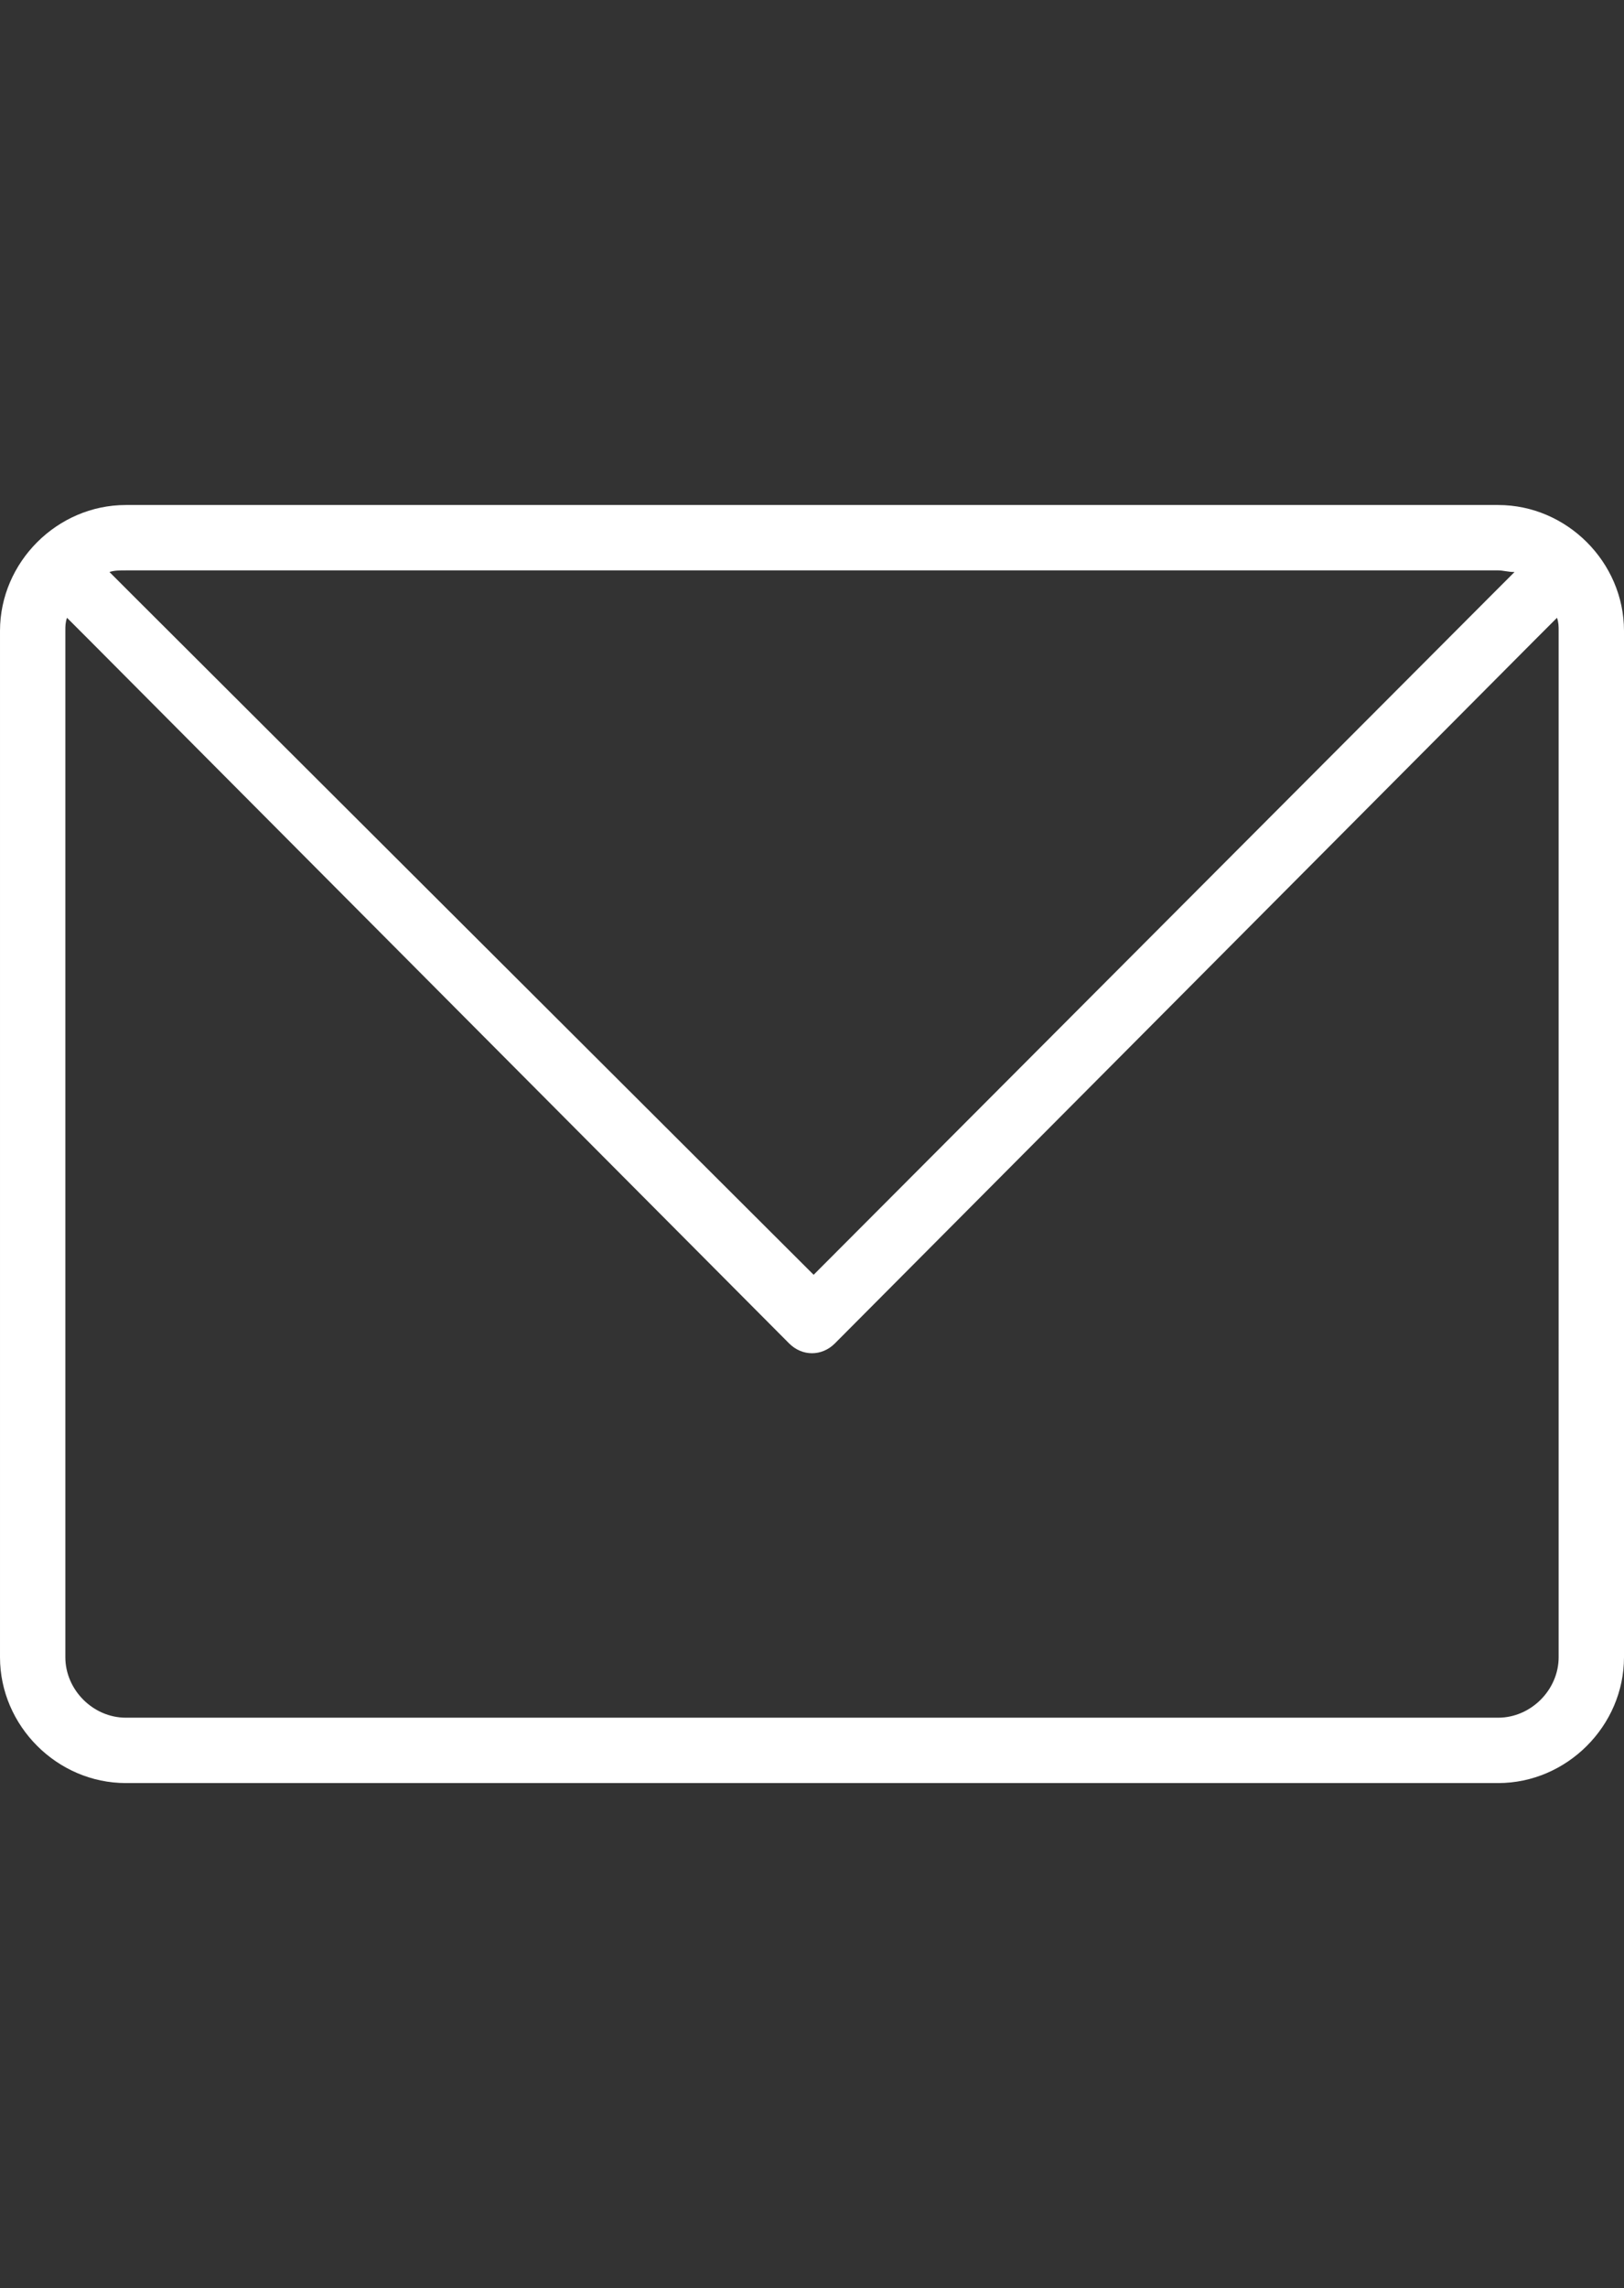
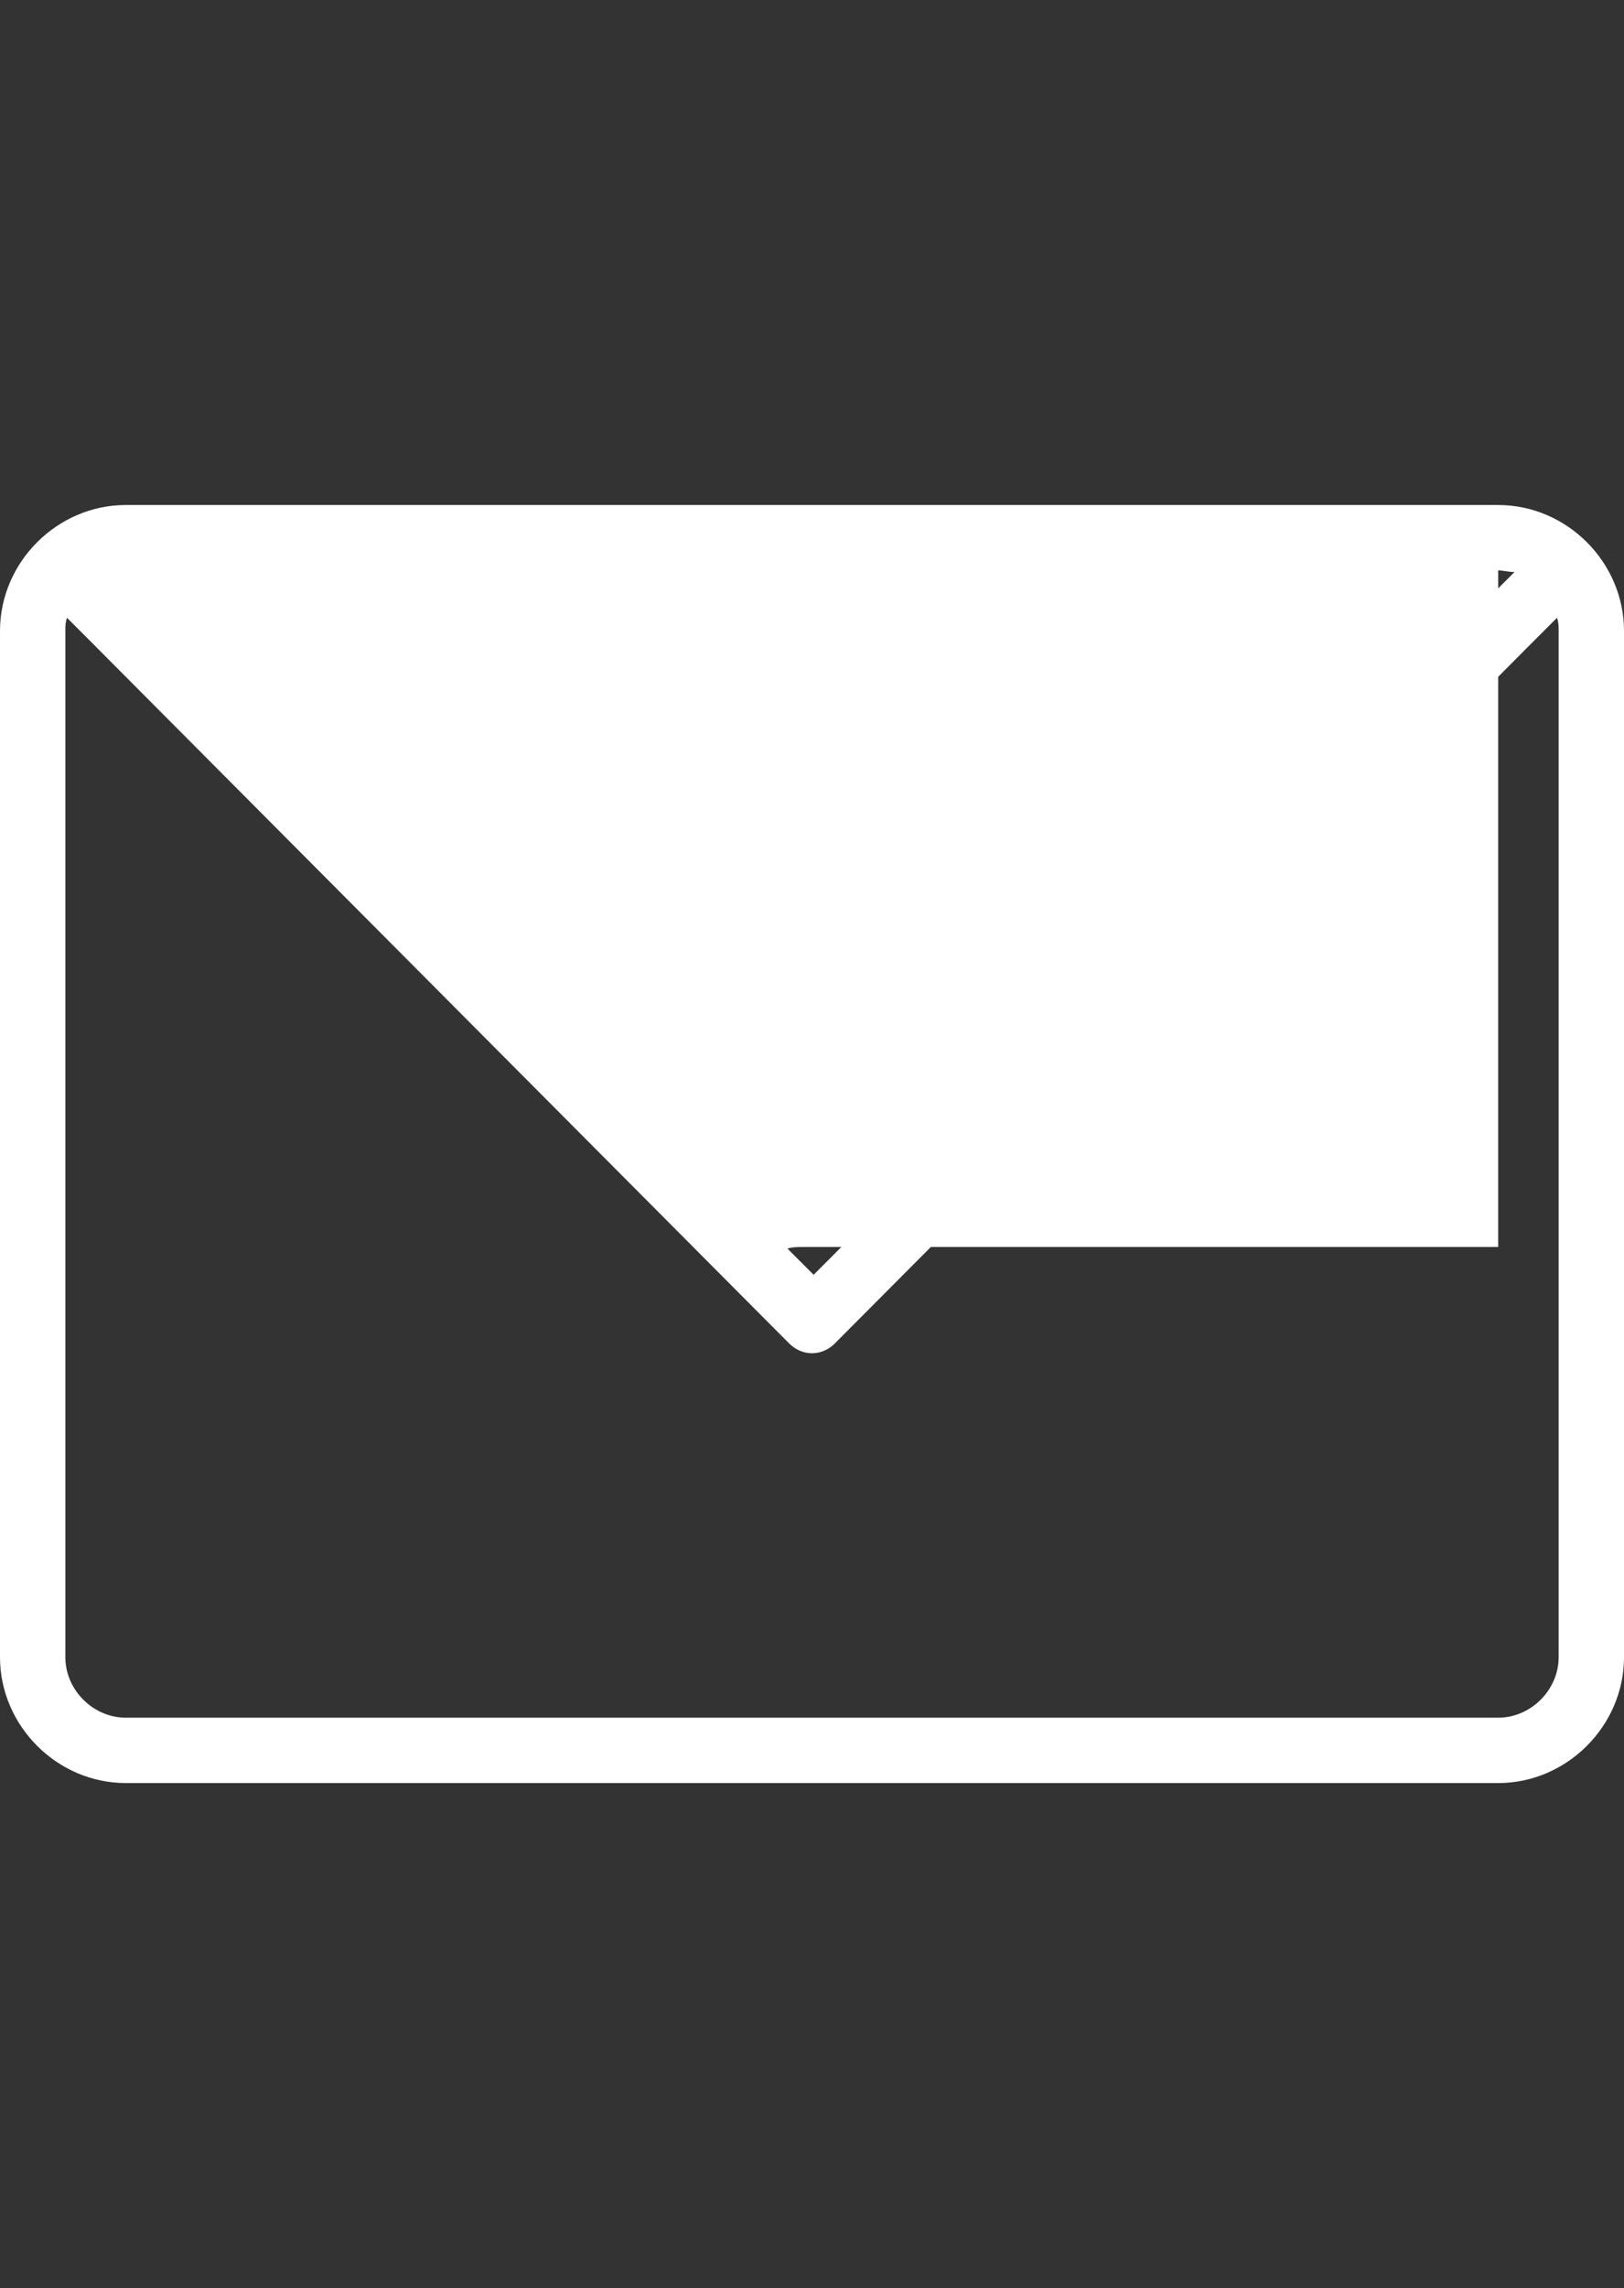
<svg xmlns="http://www.w3.org/2000/svg" version="1.1" id="Ebene_1" x="0px" y="0px" width="99.4px" height="140px" viewBox="143.4 -64 99.4 140" style="enable-background:new 143.4 -64 99.4 140;" xml:space="preserve">
  <rect x="143.4" y="-64" width="99.4" height="140" fill="#333333" stroke="none" />
  <style type="text/css">
	.st0{fill:#FFFFFF;}
</style>
-   <path class="st0" d="M235.1-33.1h-84c-4.2,0-7.7,3.5-7.7,7.7v62.8c0,4.2,3.5,7.7,7.7,7.7h84c4.2,0,7.7-3.5,7.7-7.7v-62.8  C242.8-29.6,239.3-33.1,235.1-33.1z M235.1-29.1c0.3,0,0.6,0.1,1,0.1l-1.4,1.4L193.2,14l-41.5-41.4l-1.6-1.6c0.3-0.1,0.6-0.1,1-0.1  H235.1z M238.8,37.4c0,2-1.7,3.7-3.7,3.7h-84c-2,0-3.7-1.7-3.7-3.7v-62.8c0-0.3,0-0.5,0.1-0.8l1.4,1.4l42.8,43  c0.4,0.4,0.9,0.6,1.4,0.6s1-0.2,1.4-0.6l42.8-43l1.4-1.4c0.1,0.3,0.1,0.5,0.1,0.8V37.4z" />
+   <path class="st0" d="M235.1-33.1h-84c-4.2,0-7.7,3.5-7.7,7.7v62.8c0,4.2,3.5,7.7,7.7,7.7h84c4.2,0,7.7-3.5,7.7-7.7v-62.8  C242.8-29.6,239.3-33.1,235.1-33.1z M235.1-29.1c0.3,0,0.6,0.1,1,0.1l-1.4,1.4L193.2,14l-1.6-1.6c0.3-0.1,0.6-0.1,1-0.1  H235.1z M238.8,37.4c0,2-1.7,3.7-3.7,3.7h-84c-2,0-3.7-1.7-3.7-3.7v-62.8c0-0.3,0-0.5,0.1-0.8l1.4,1.4l42.8,43  c0.4,0.4,0.9,0.6,1.4,0.6s1-0.2,1.4-0.6l42.8-43l1.4-1.4c0.1,0.3,0.1,0.5,0.1,0.8V37.4z" />
</svg>